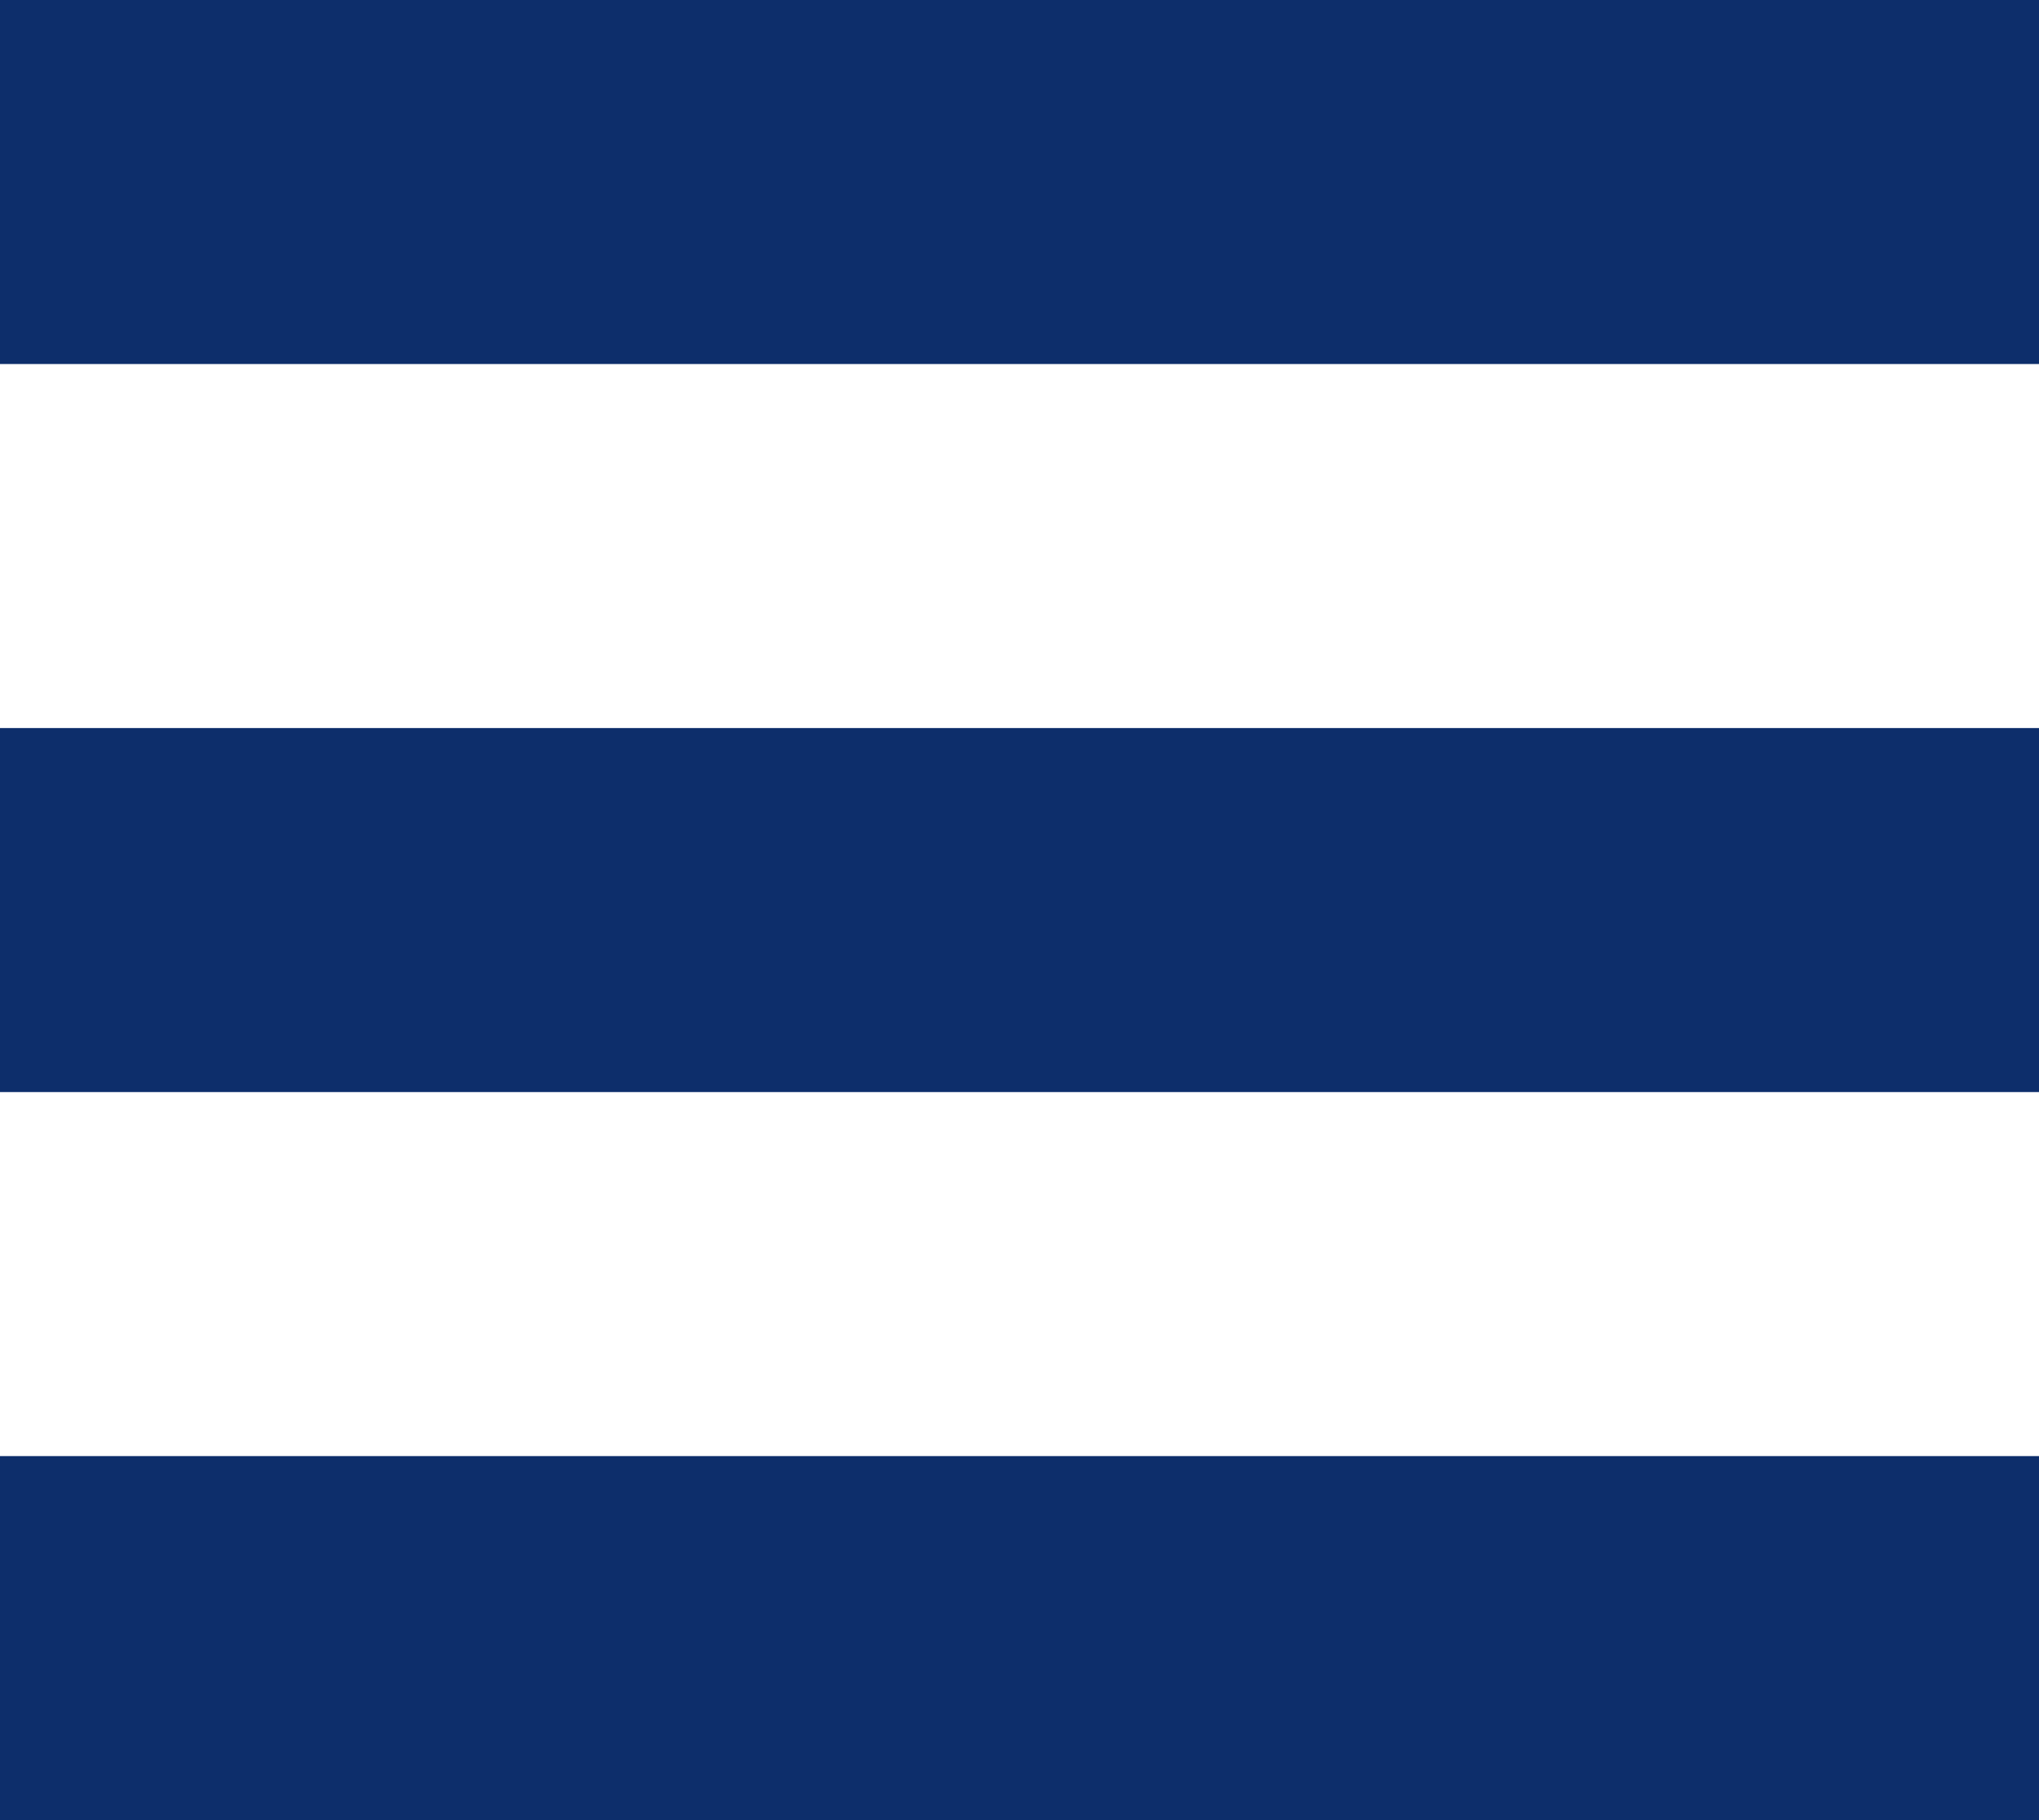
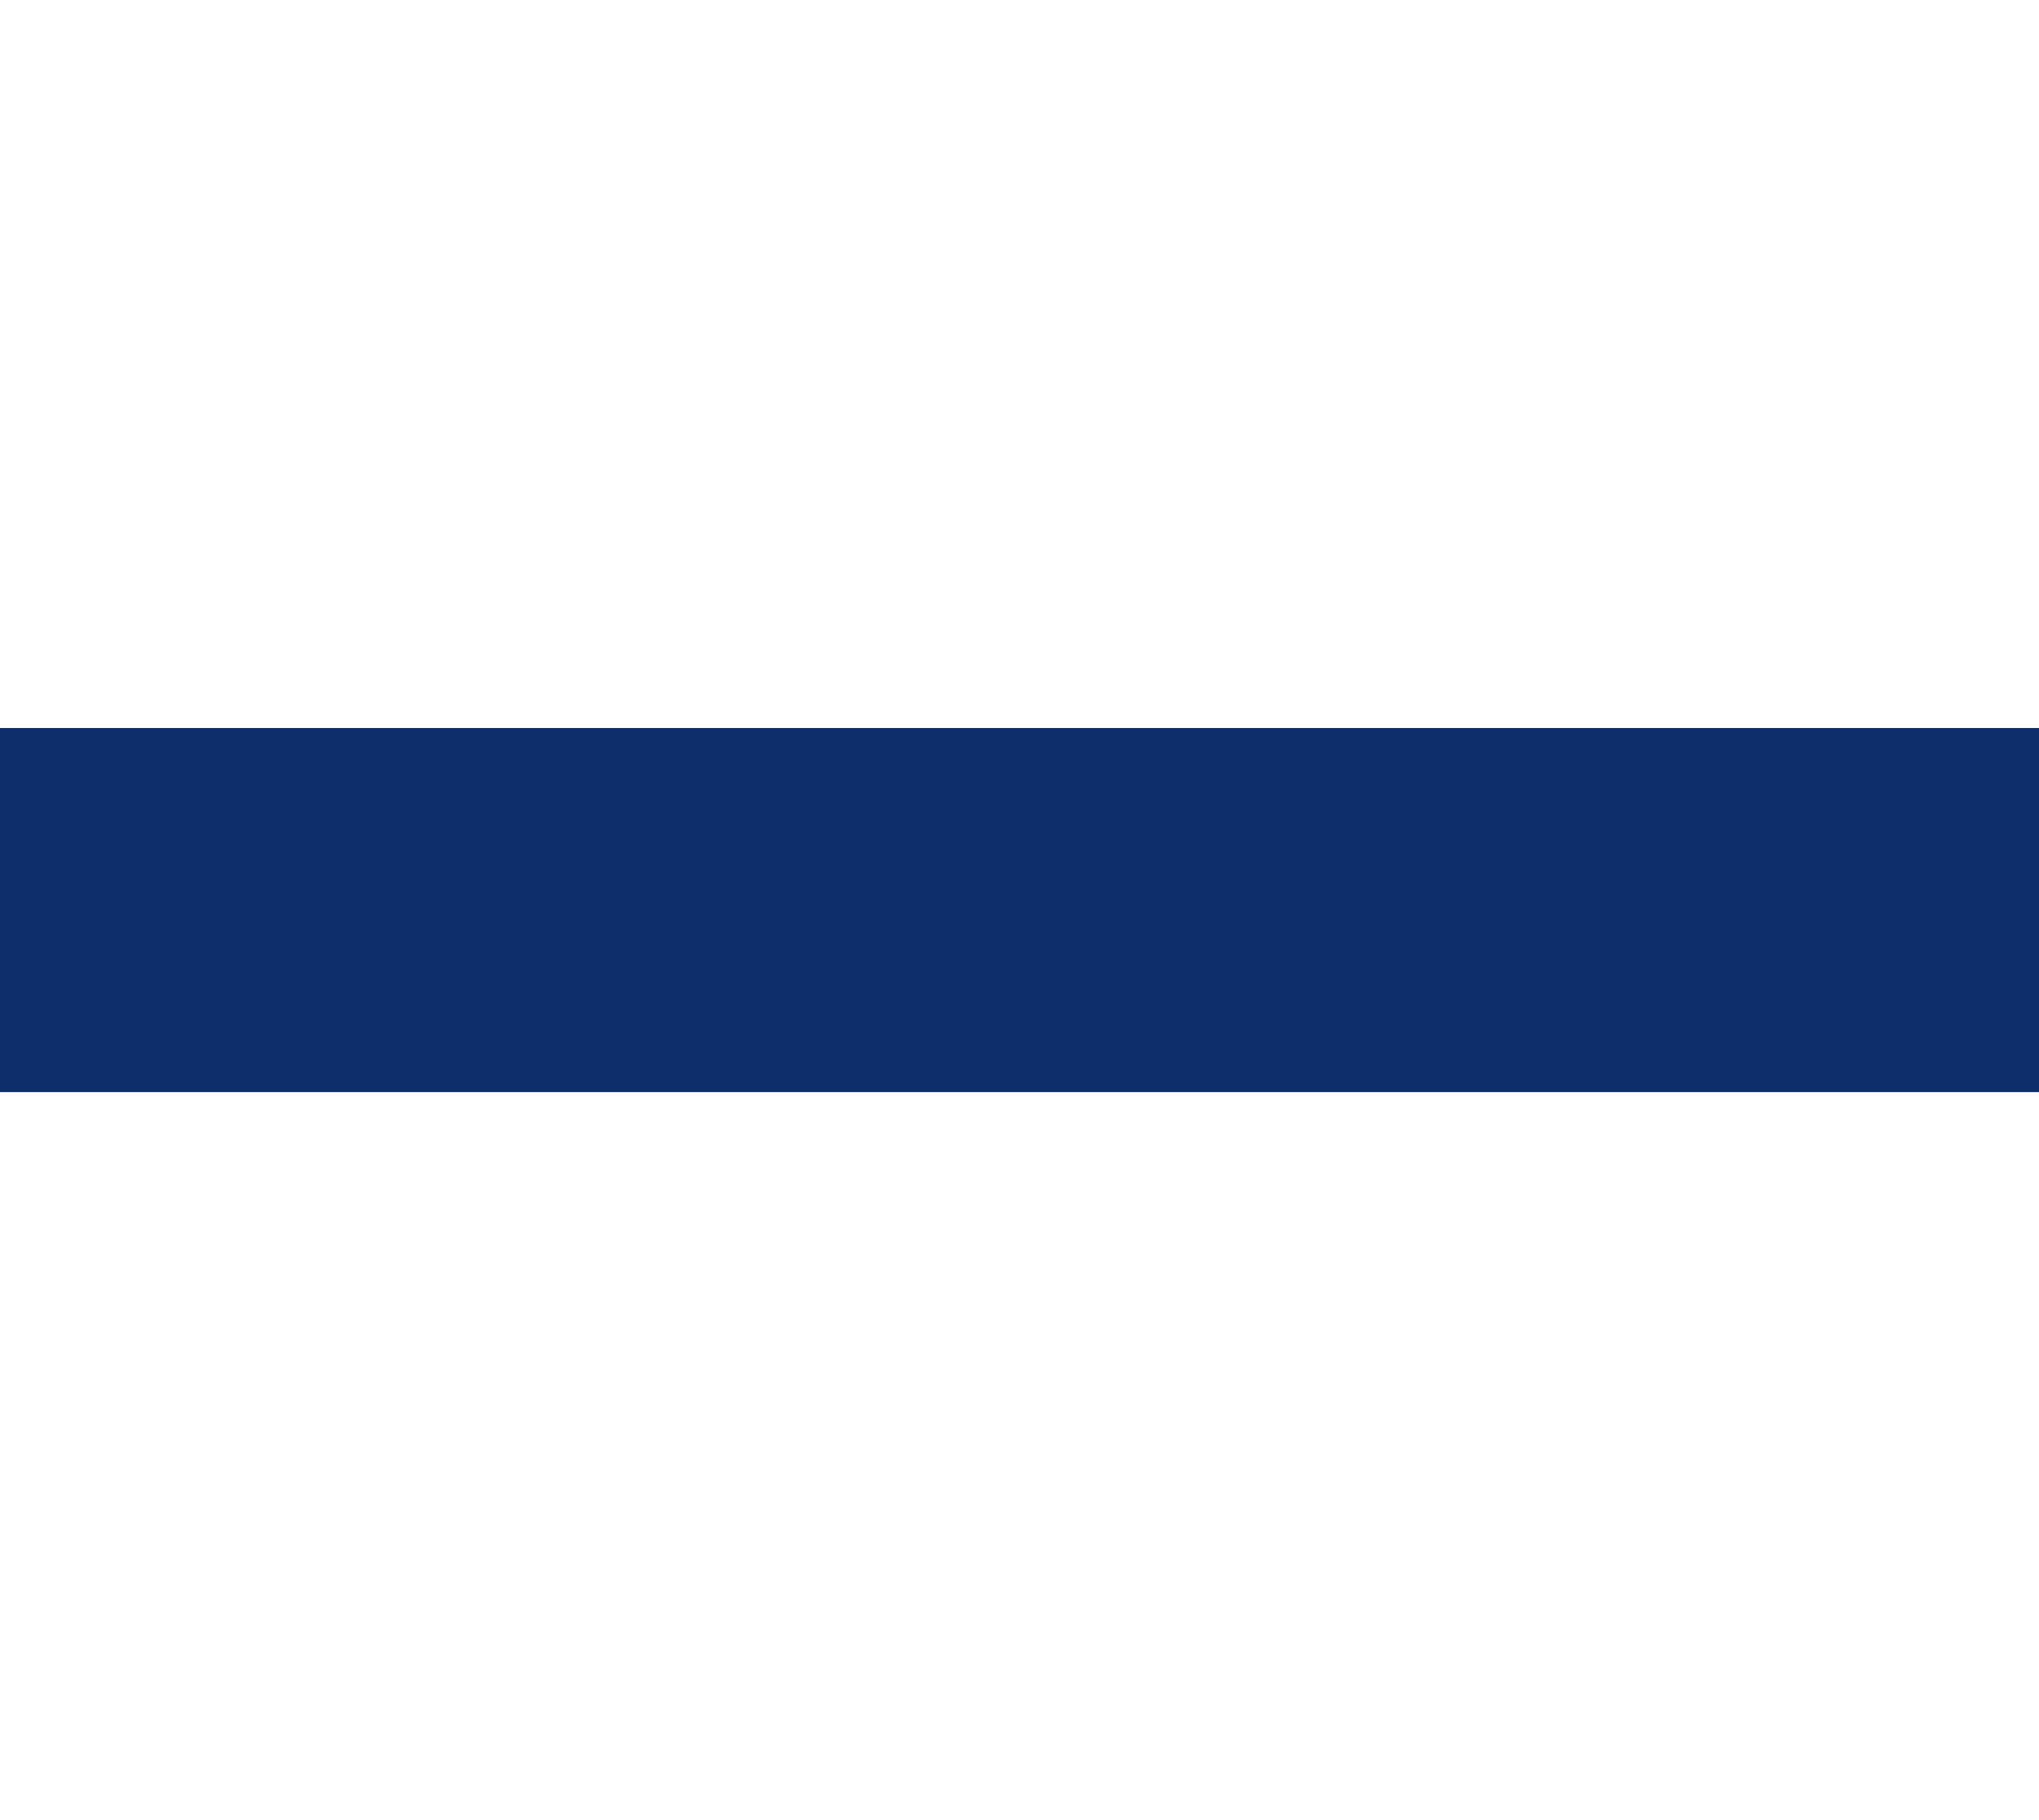
<svg xmlns="http://www.w3.org/2000/svg" id="Untitled-Seite%201" viewBox="0 0 28 25" style="background-color:#ffffff00" version="1.1" xml:space="preserve" x="0px" y="0px" width="28px" height="25px">
  <g id="Ebene%201">
-     <path d="M 0 20 L 28 20 L 28 25 L 0 25 L 0 20 Z" fill="#0d2e6b" />
-     <path d="M 0 0 L 28 0 L 28 5 L 0 5 L 0 0 Z" fill="#0d2e6b" />
    <path d="M 0 10 L 28 10 L 28 15 L 0 15 L 0 10 Z" fill="#0d2e6b" />
  </g>
</svg>